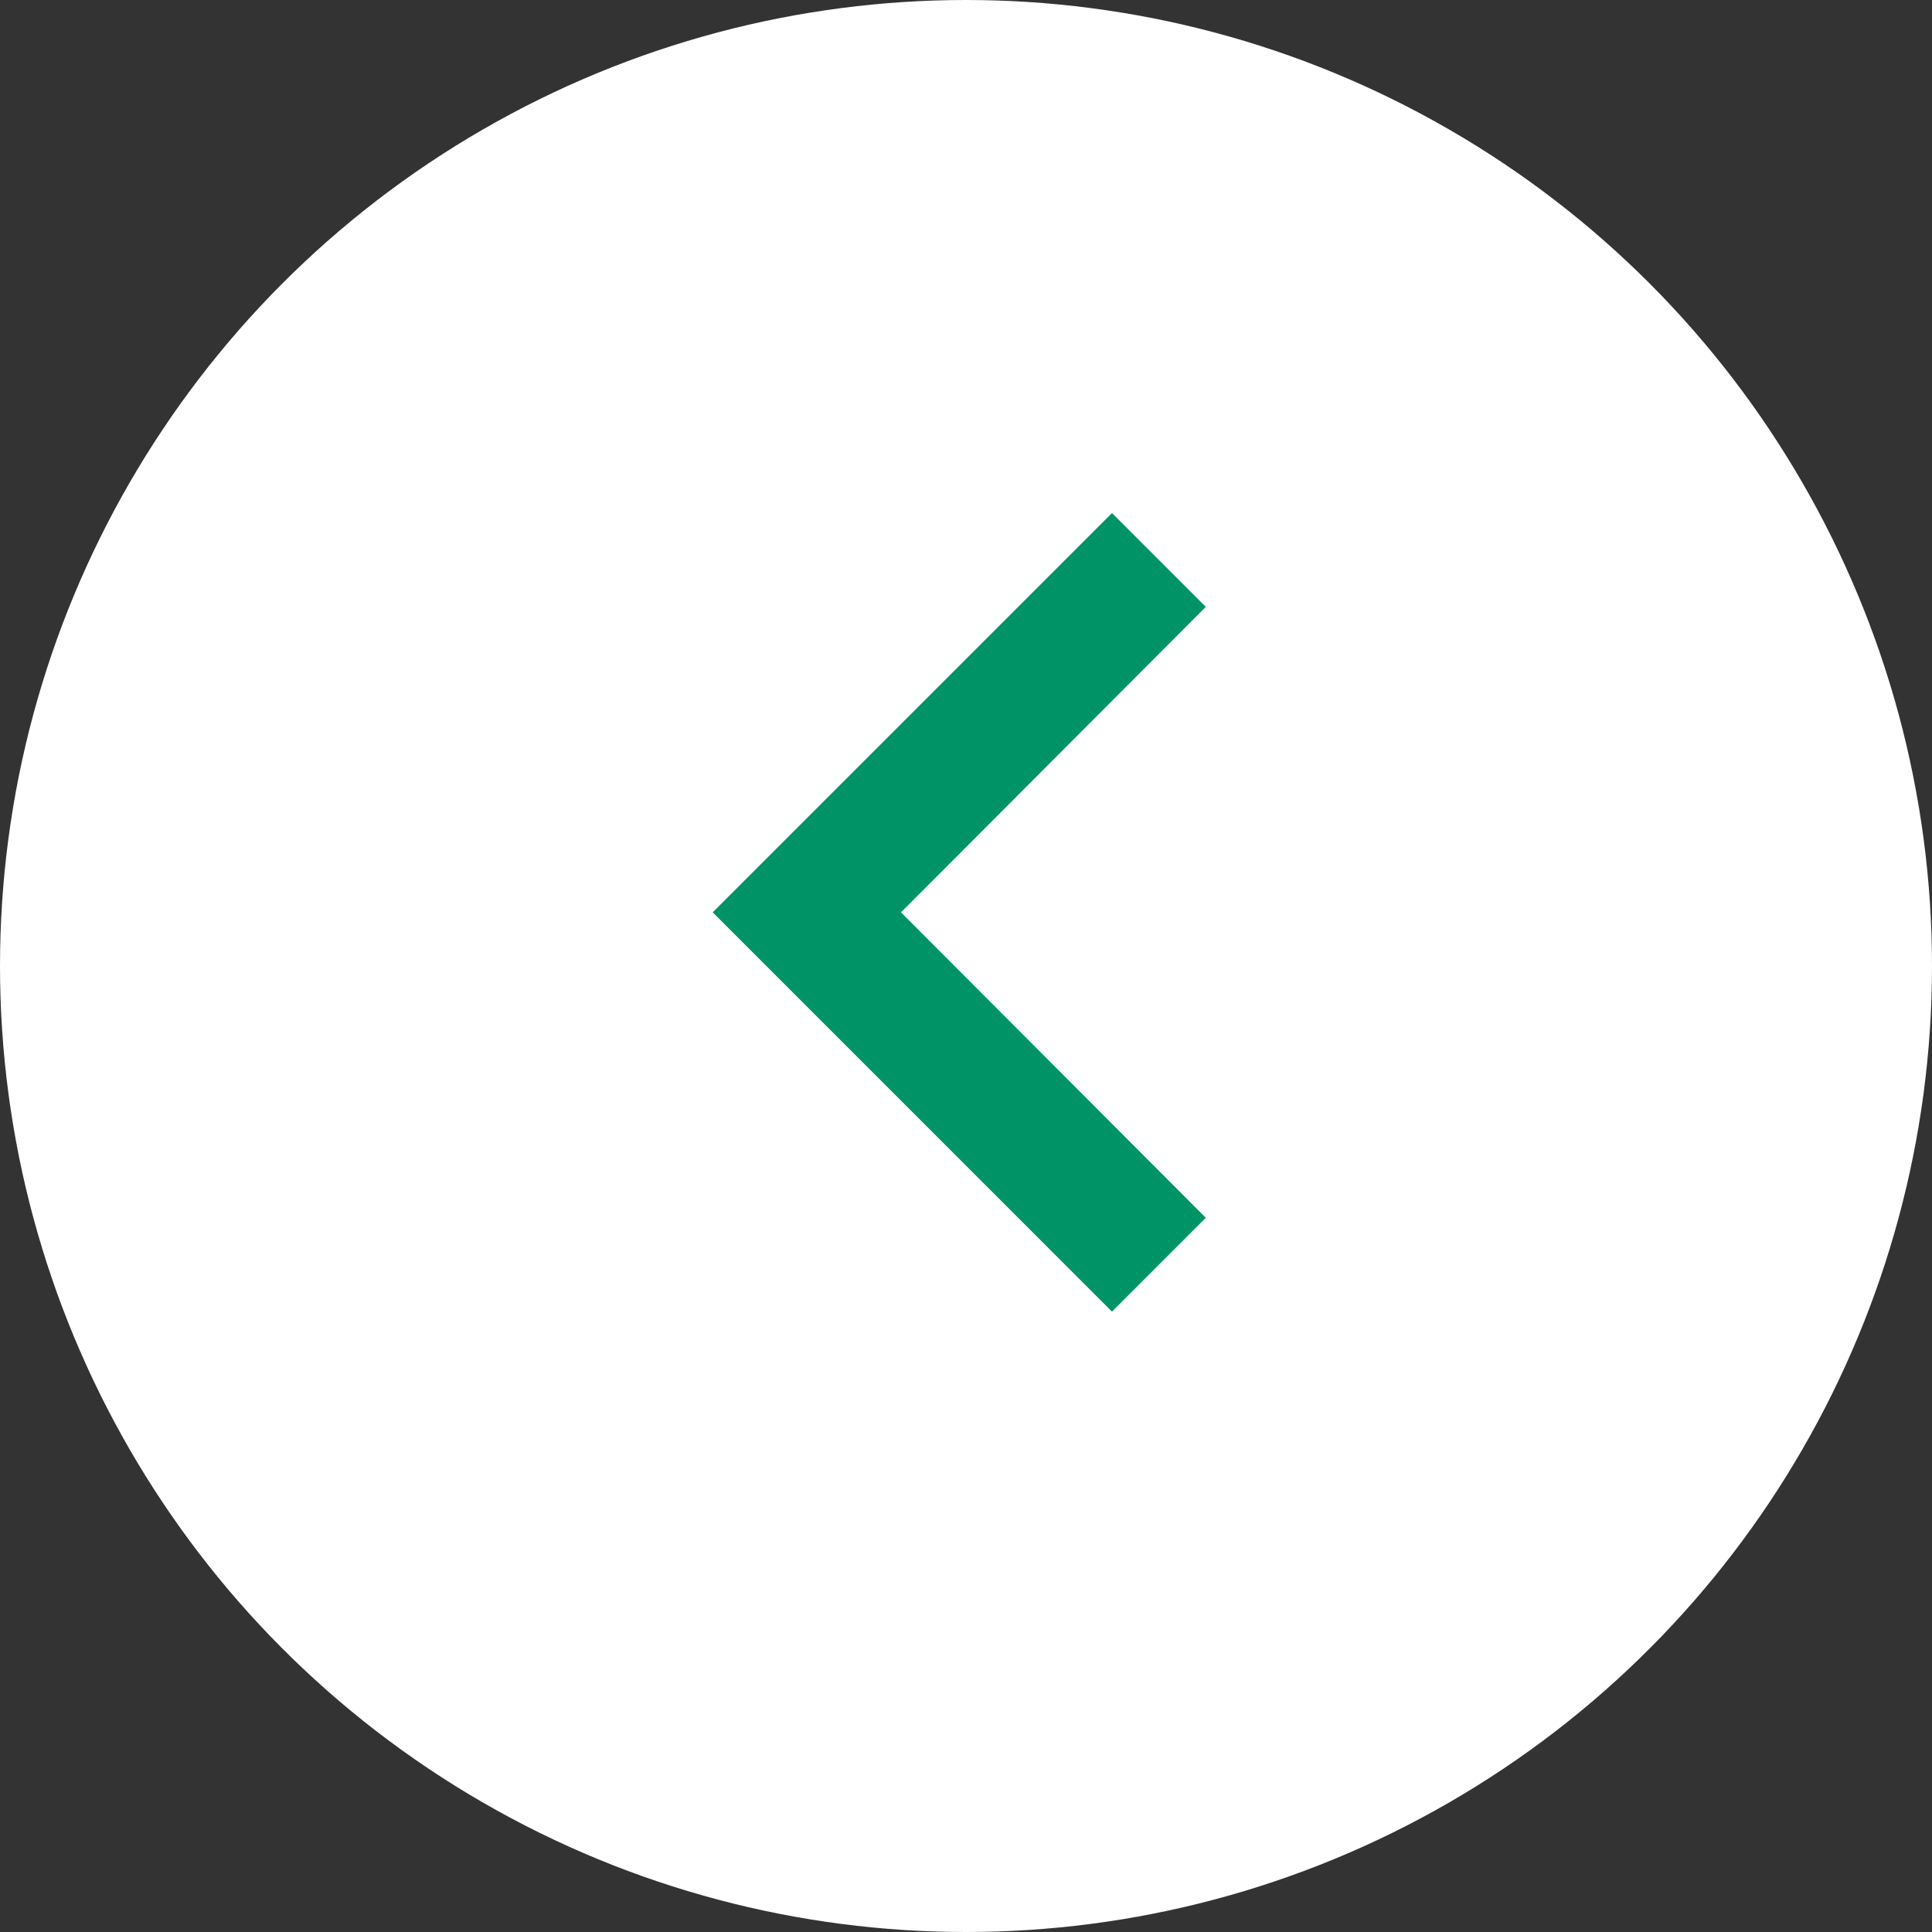
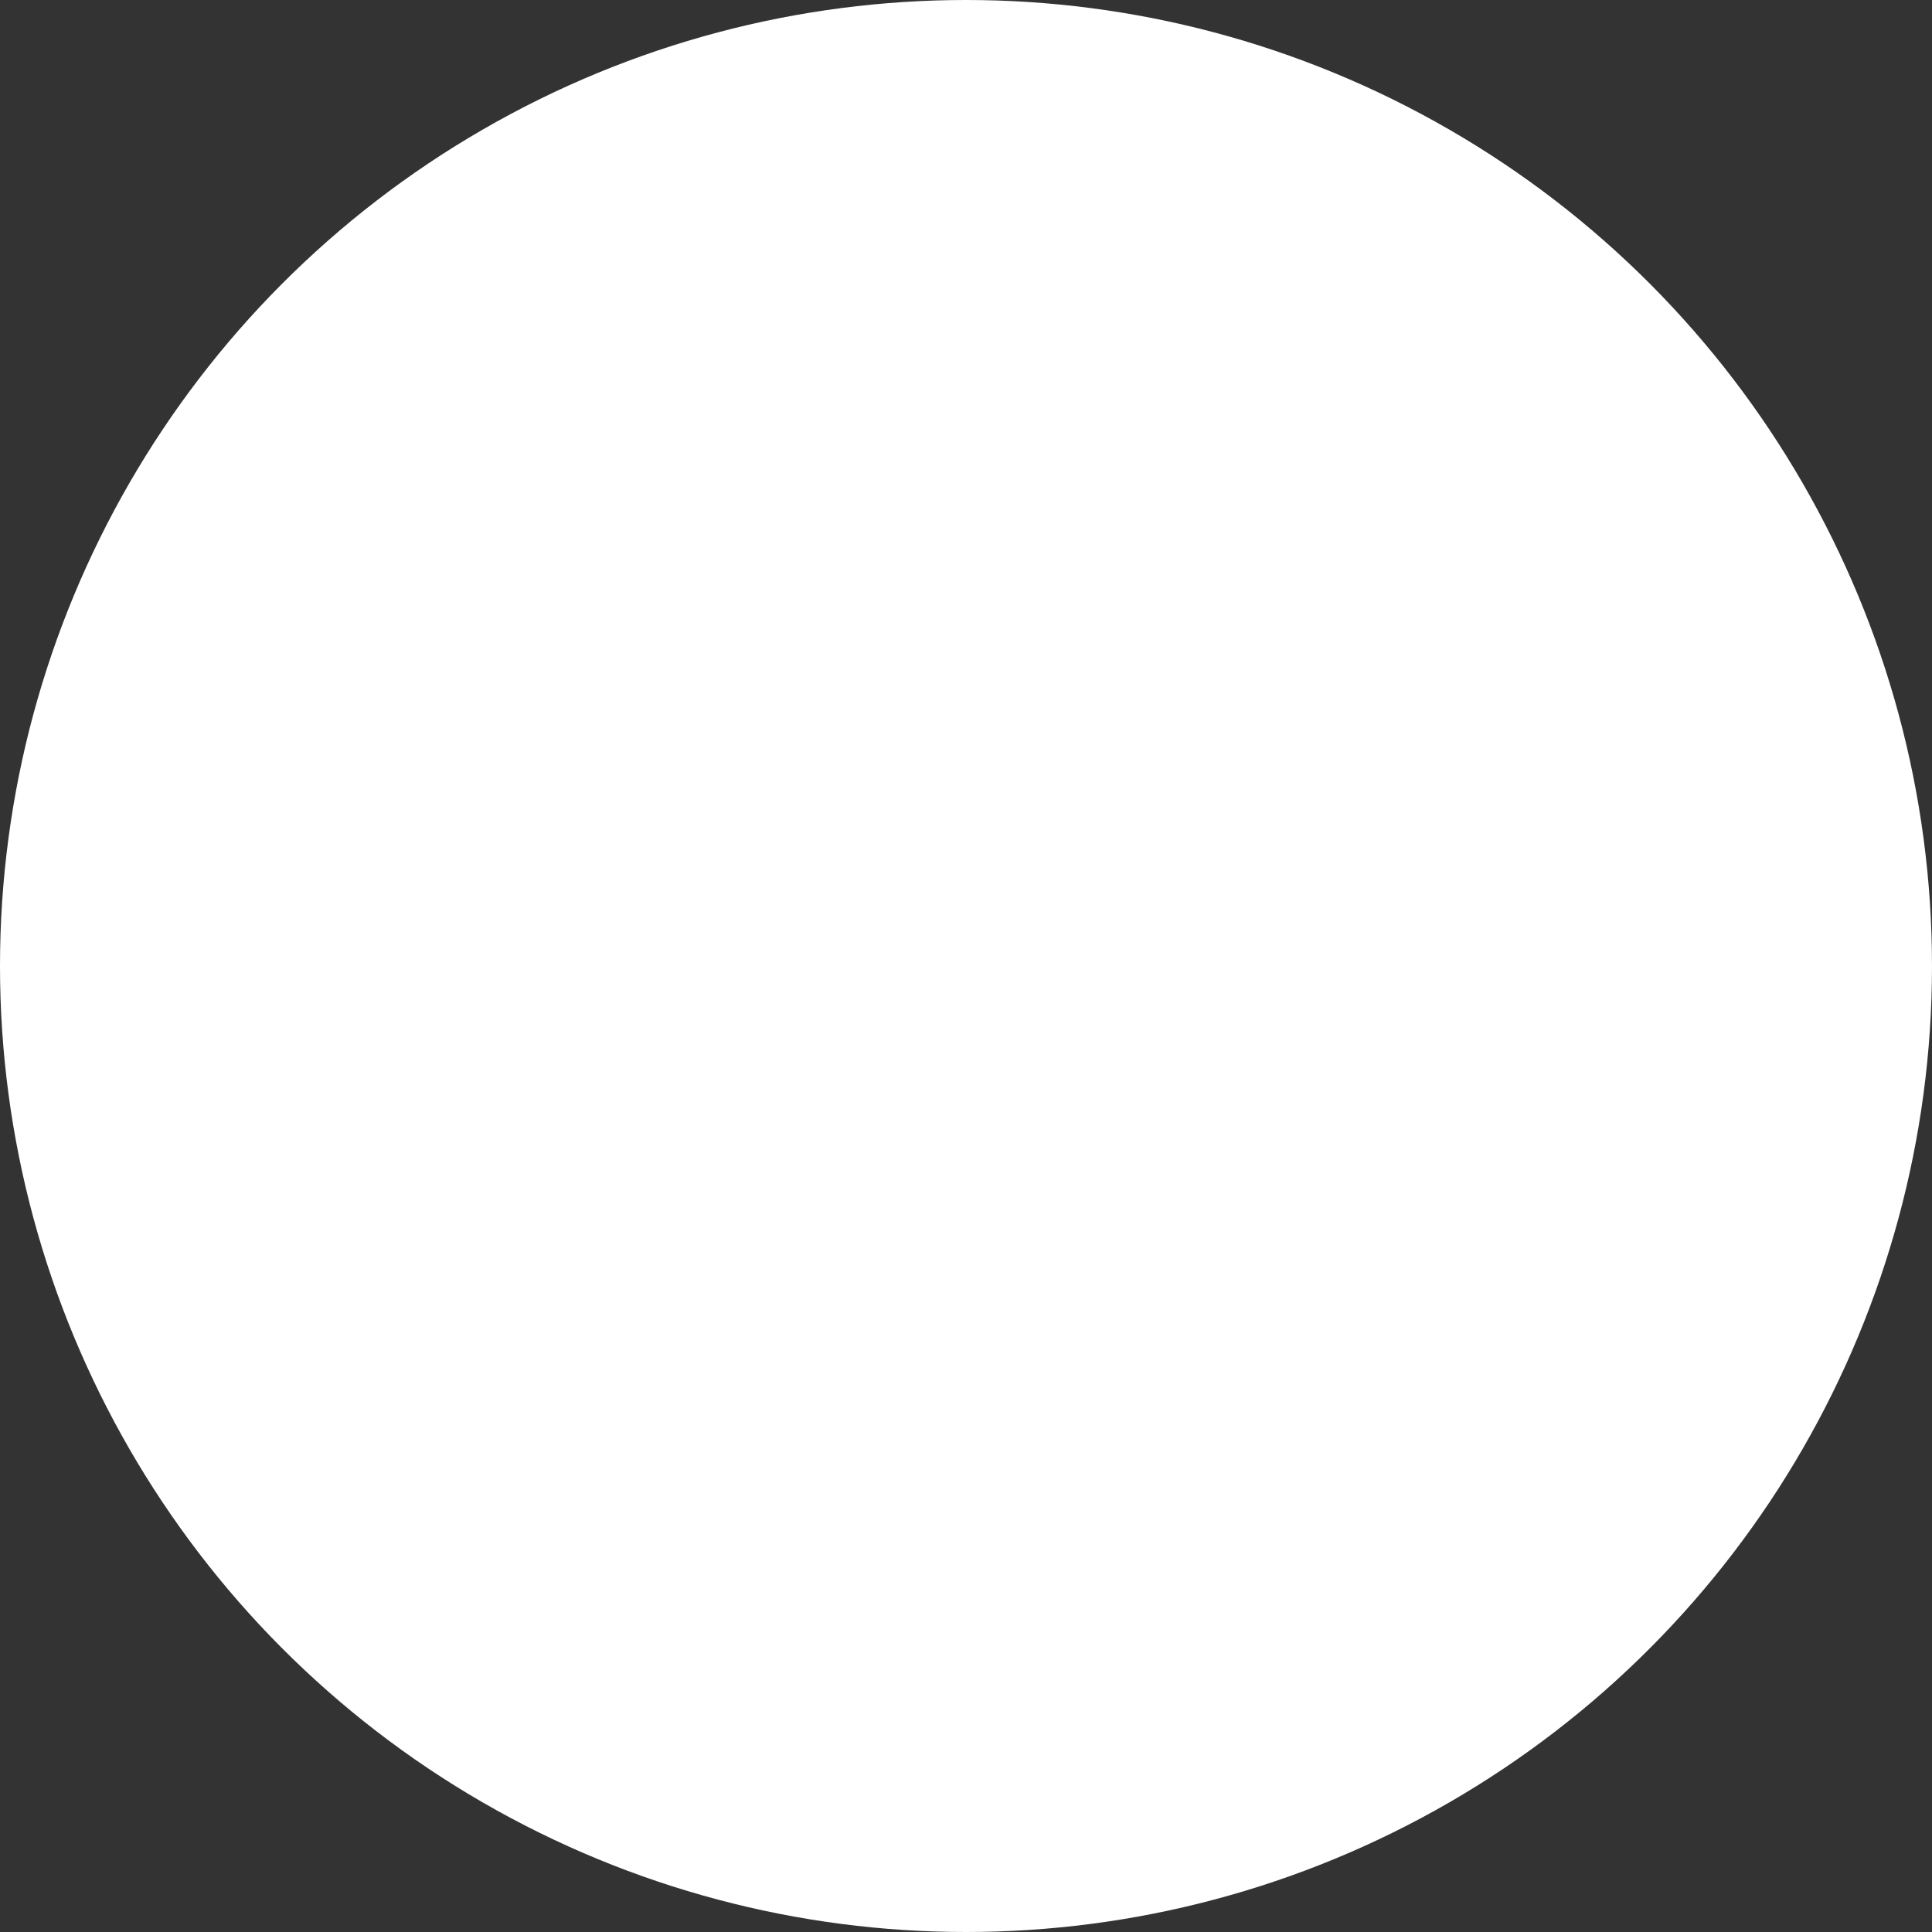
<svg xmlns="http://www.w3.org/2000/svg" width="75px" height="75px" viewBox="0 0 75 75" version="1.1">
  <rect x="0" y="0" width="75" height="75" fill="#333333" stroke="none" />
  <title>@1xLeft-arrow</title>
  <g id="Page-1" stroke="none" stroke-width="1" fill="none" fill-rule="evenodd">
    <g id="Left-arrow">
      <circle id="BG" fill="#FFFFFF" cx="37.5" cy="37.5" r="37.5" />
-       <polygon id="Icon" fill="#009366" points="46.809 23.559 43.167 19.917 27.667 35.417 43.167 50.917 46.809 47.274 34.977 35.417" />
    </g>
  </g>
</svg>